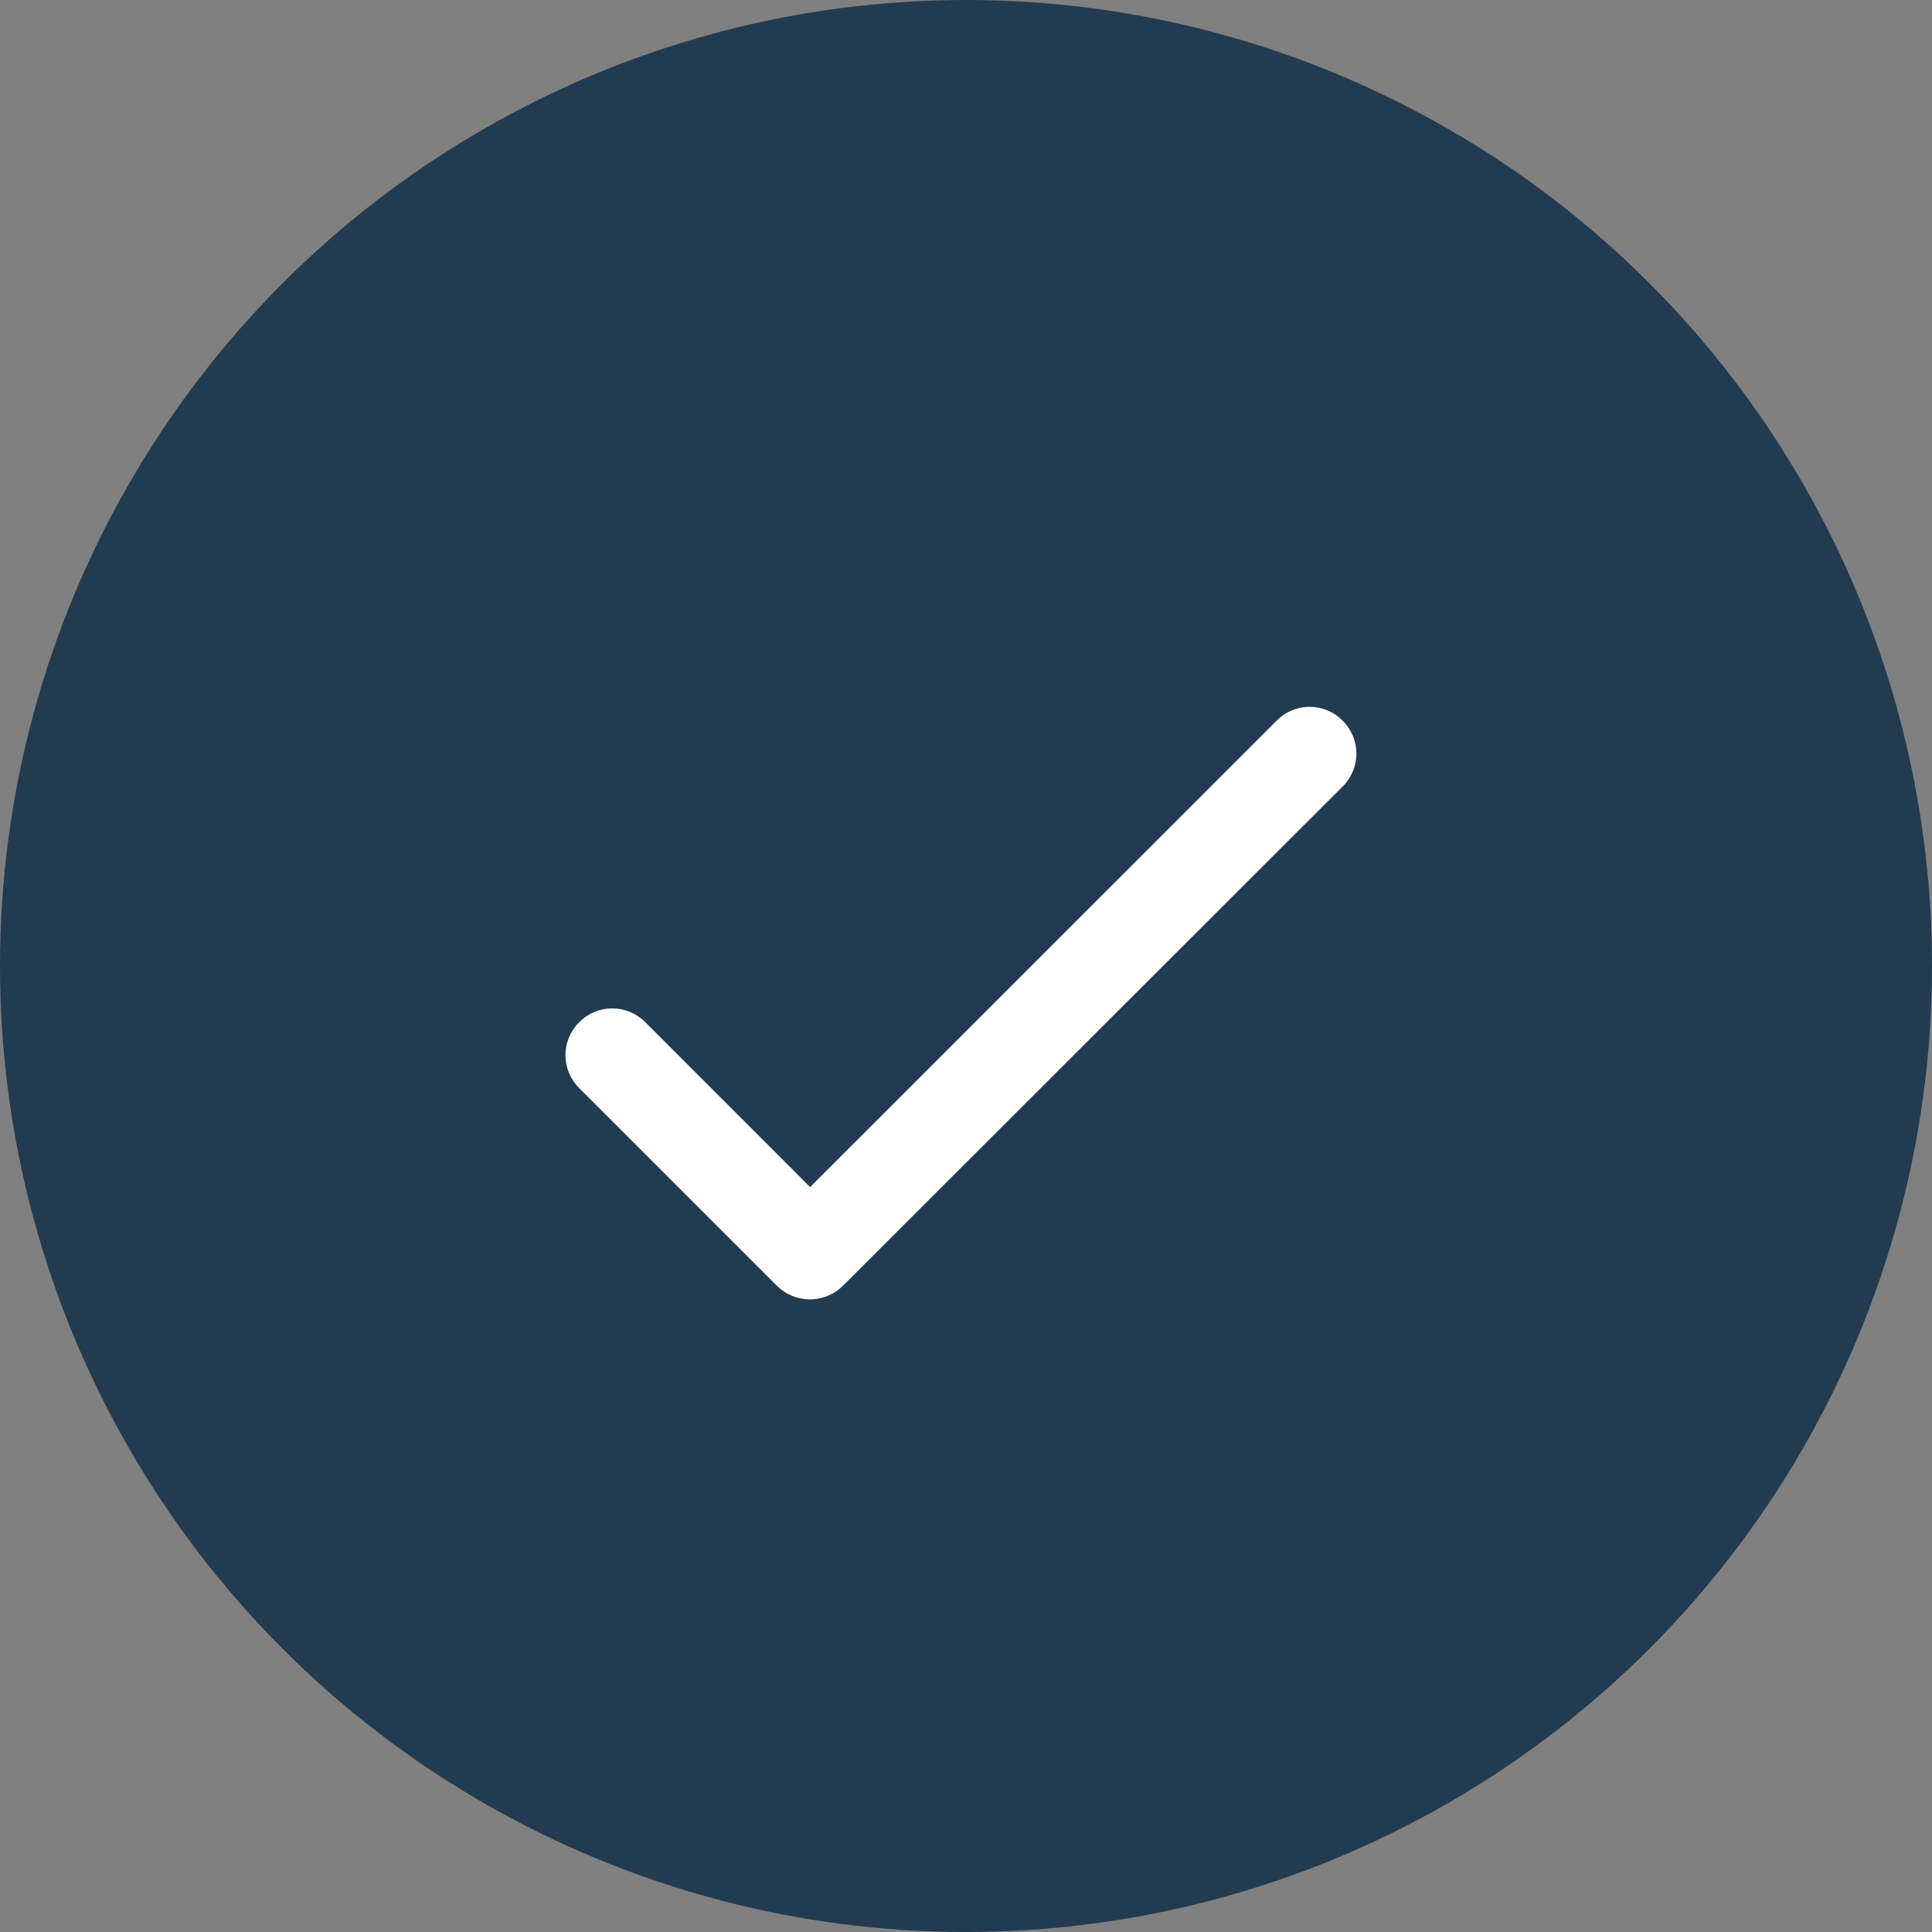
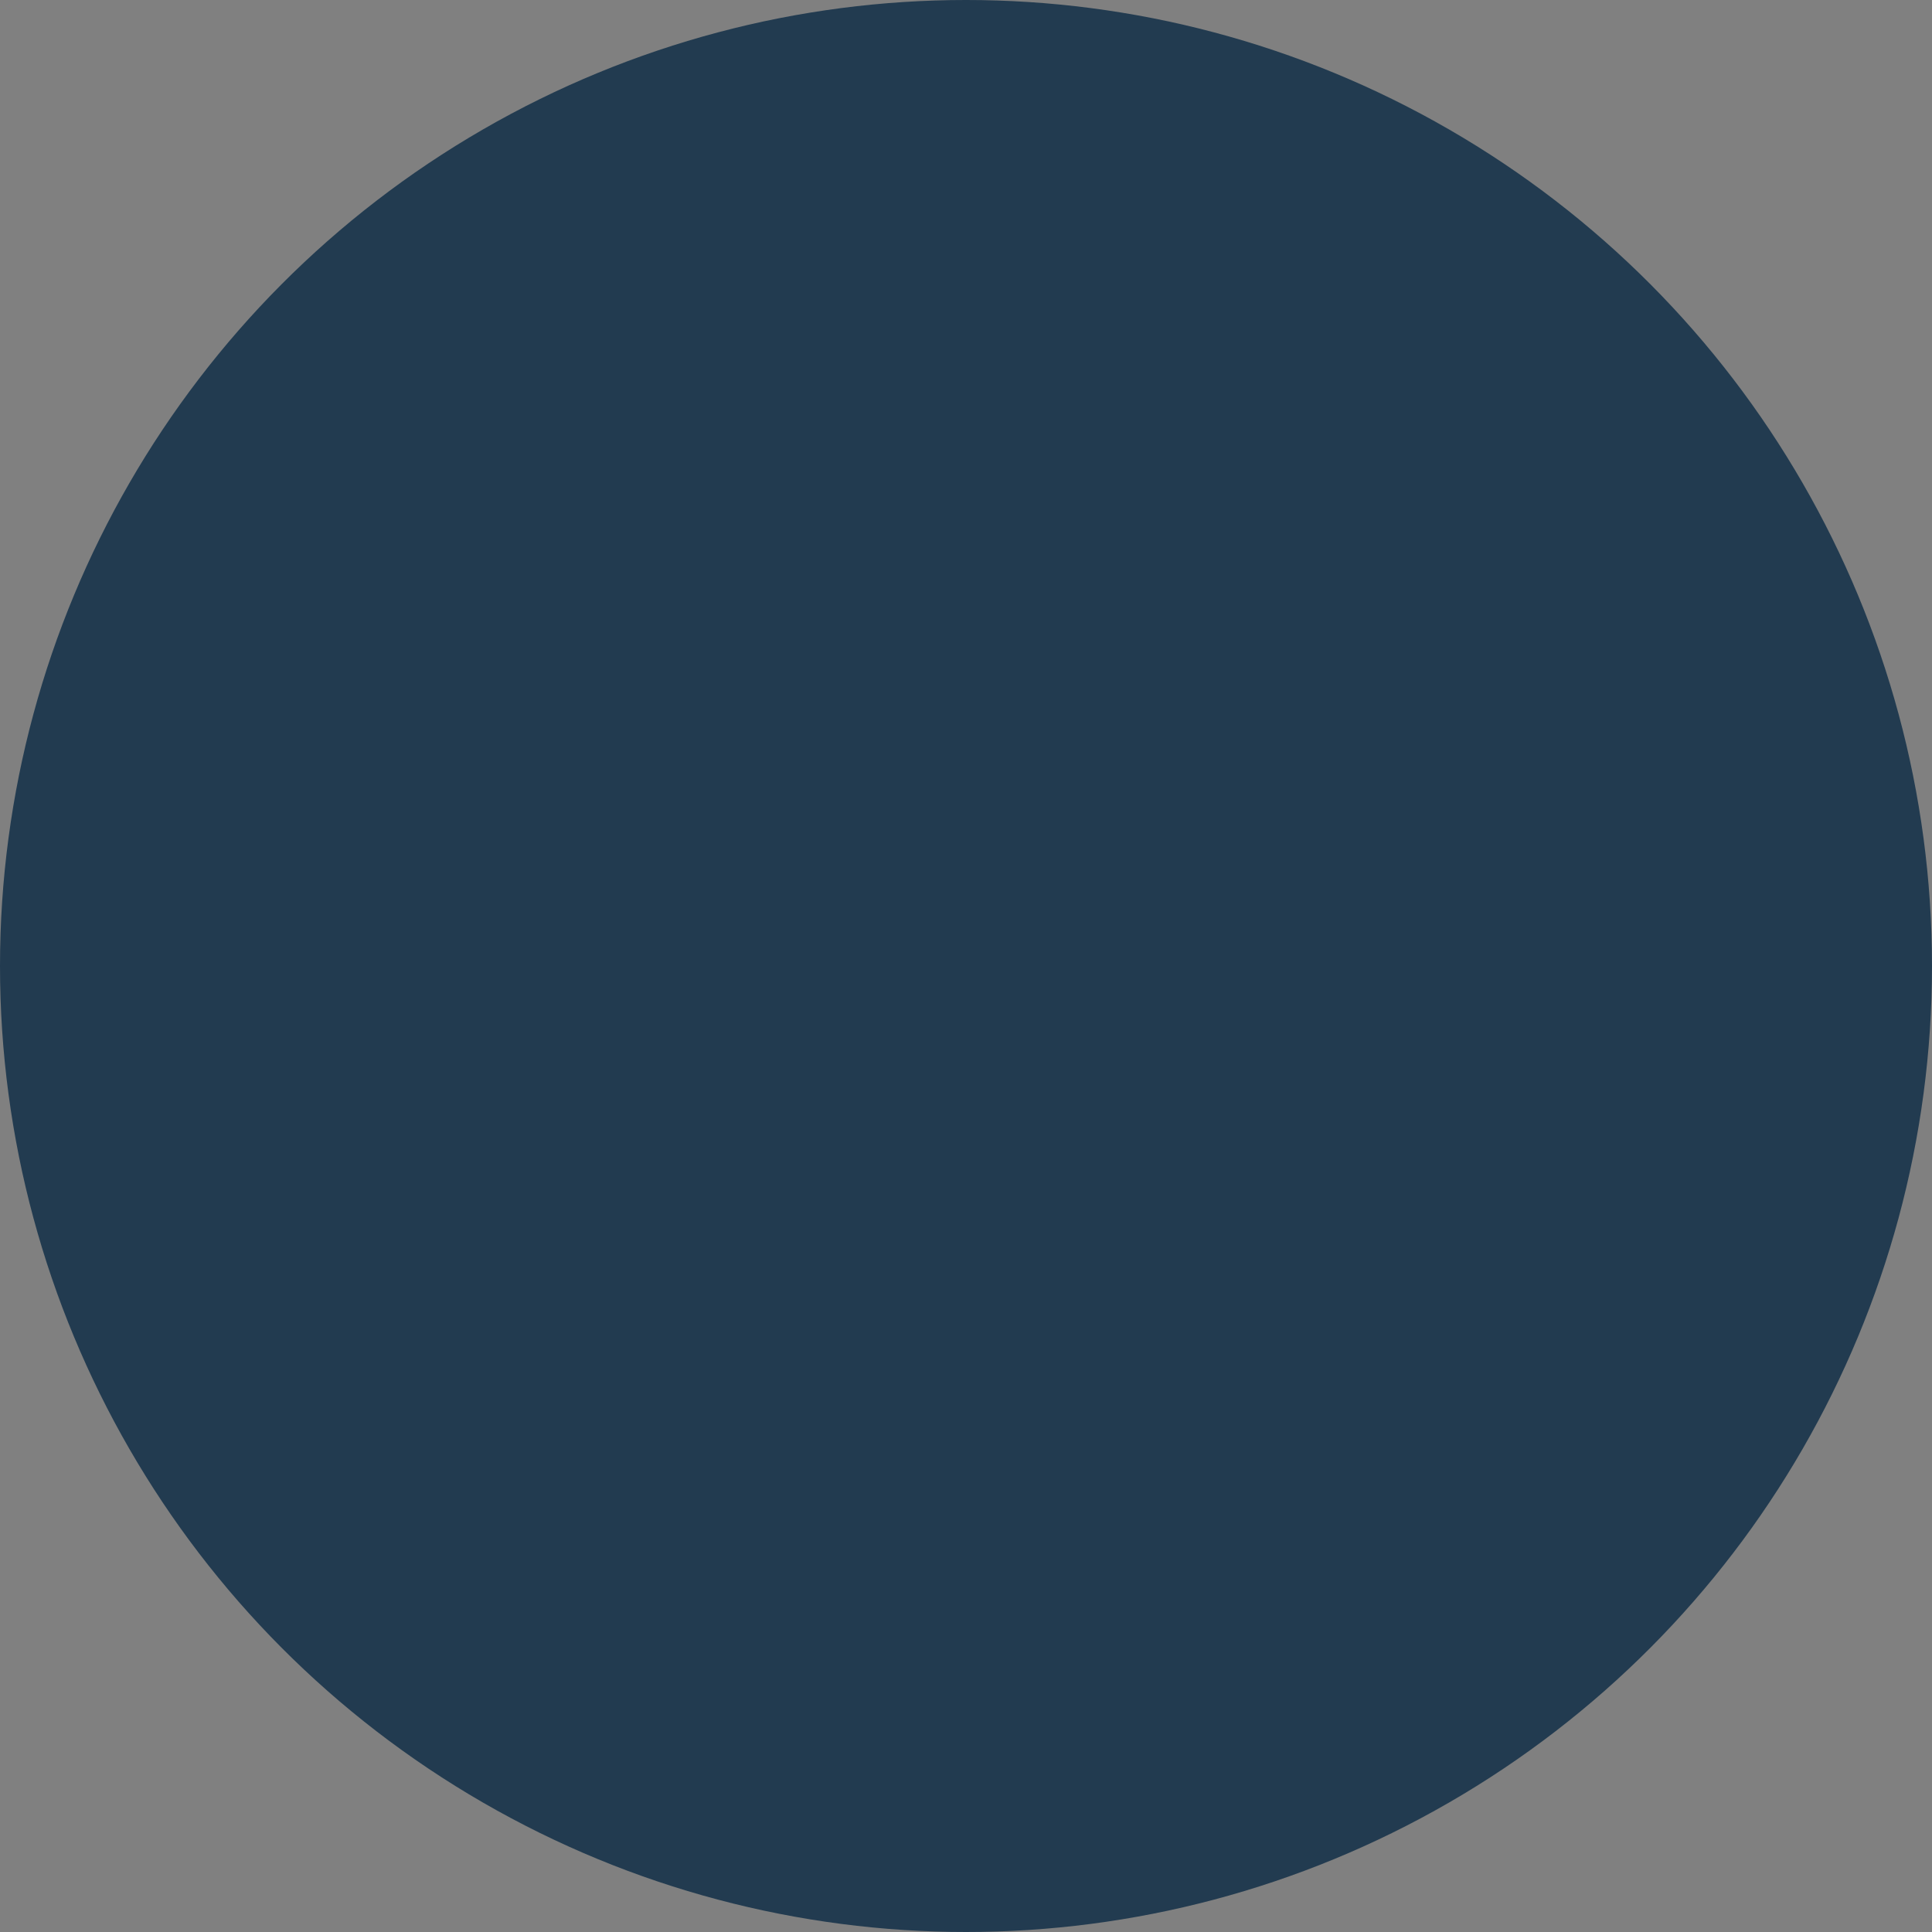
<svg xmlns="http://www.w3.org/2000/svg" width="41" height="41" viewBox="0 0 41 41" fill="none">
  <rect x="0" y="0" width="41" height="41" fill="#808080" stroke="none" />
  <circle cx="20.5" cy="20.5" r="20.5" fill="#223B50" />
-   <path fill-rule="evenodd" clip-rule="evenodd" d="M17.192 25.192L13.693 21.692C13.508 21.505 13.255 21.4 12.992 21.4C12.729 21.4 12.477 21.505 12.293 21.692C11.902 22.082 11.902 22.703 12.293 23.093L16.483 27.282C16.872 27.672 17.503 27.672 17.892 27.282L28.492 16.692C28.883 16.302 28.883 15.682 28.492 15.293C28.308 15.105 28.055 15 27.793 15C27.529 15 27.277 15.105 27.093 15.293L17.192 25.192Z" fill="white" />
</svg>